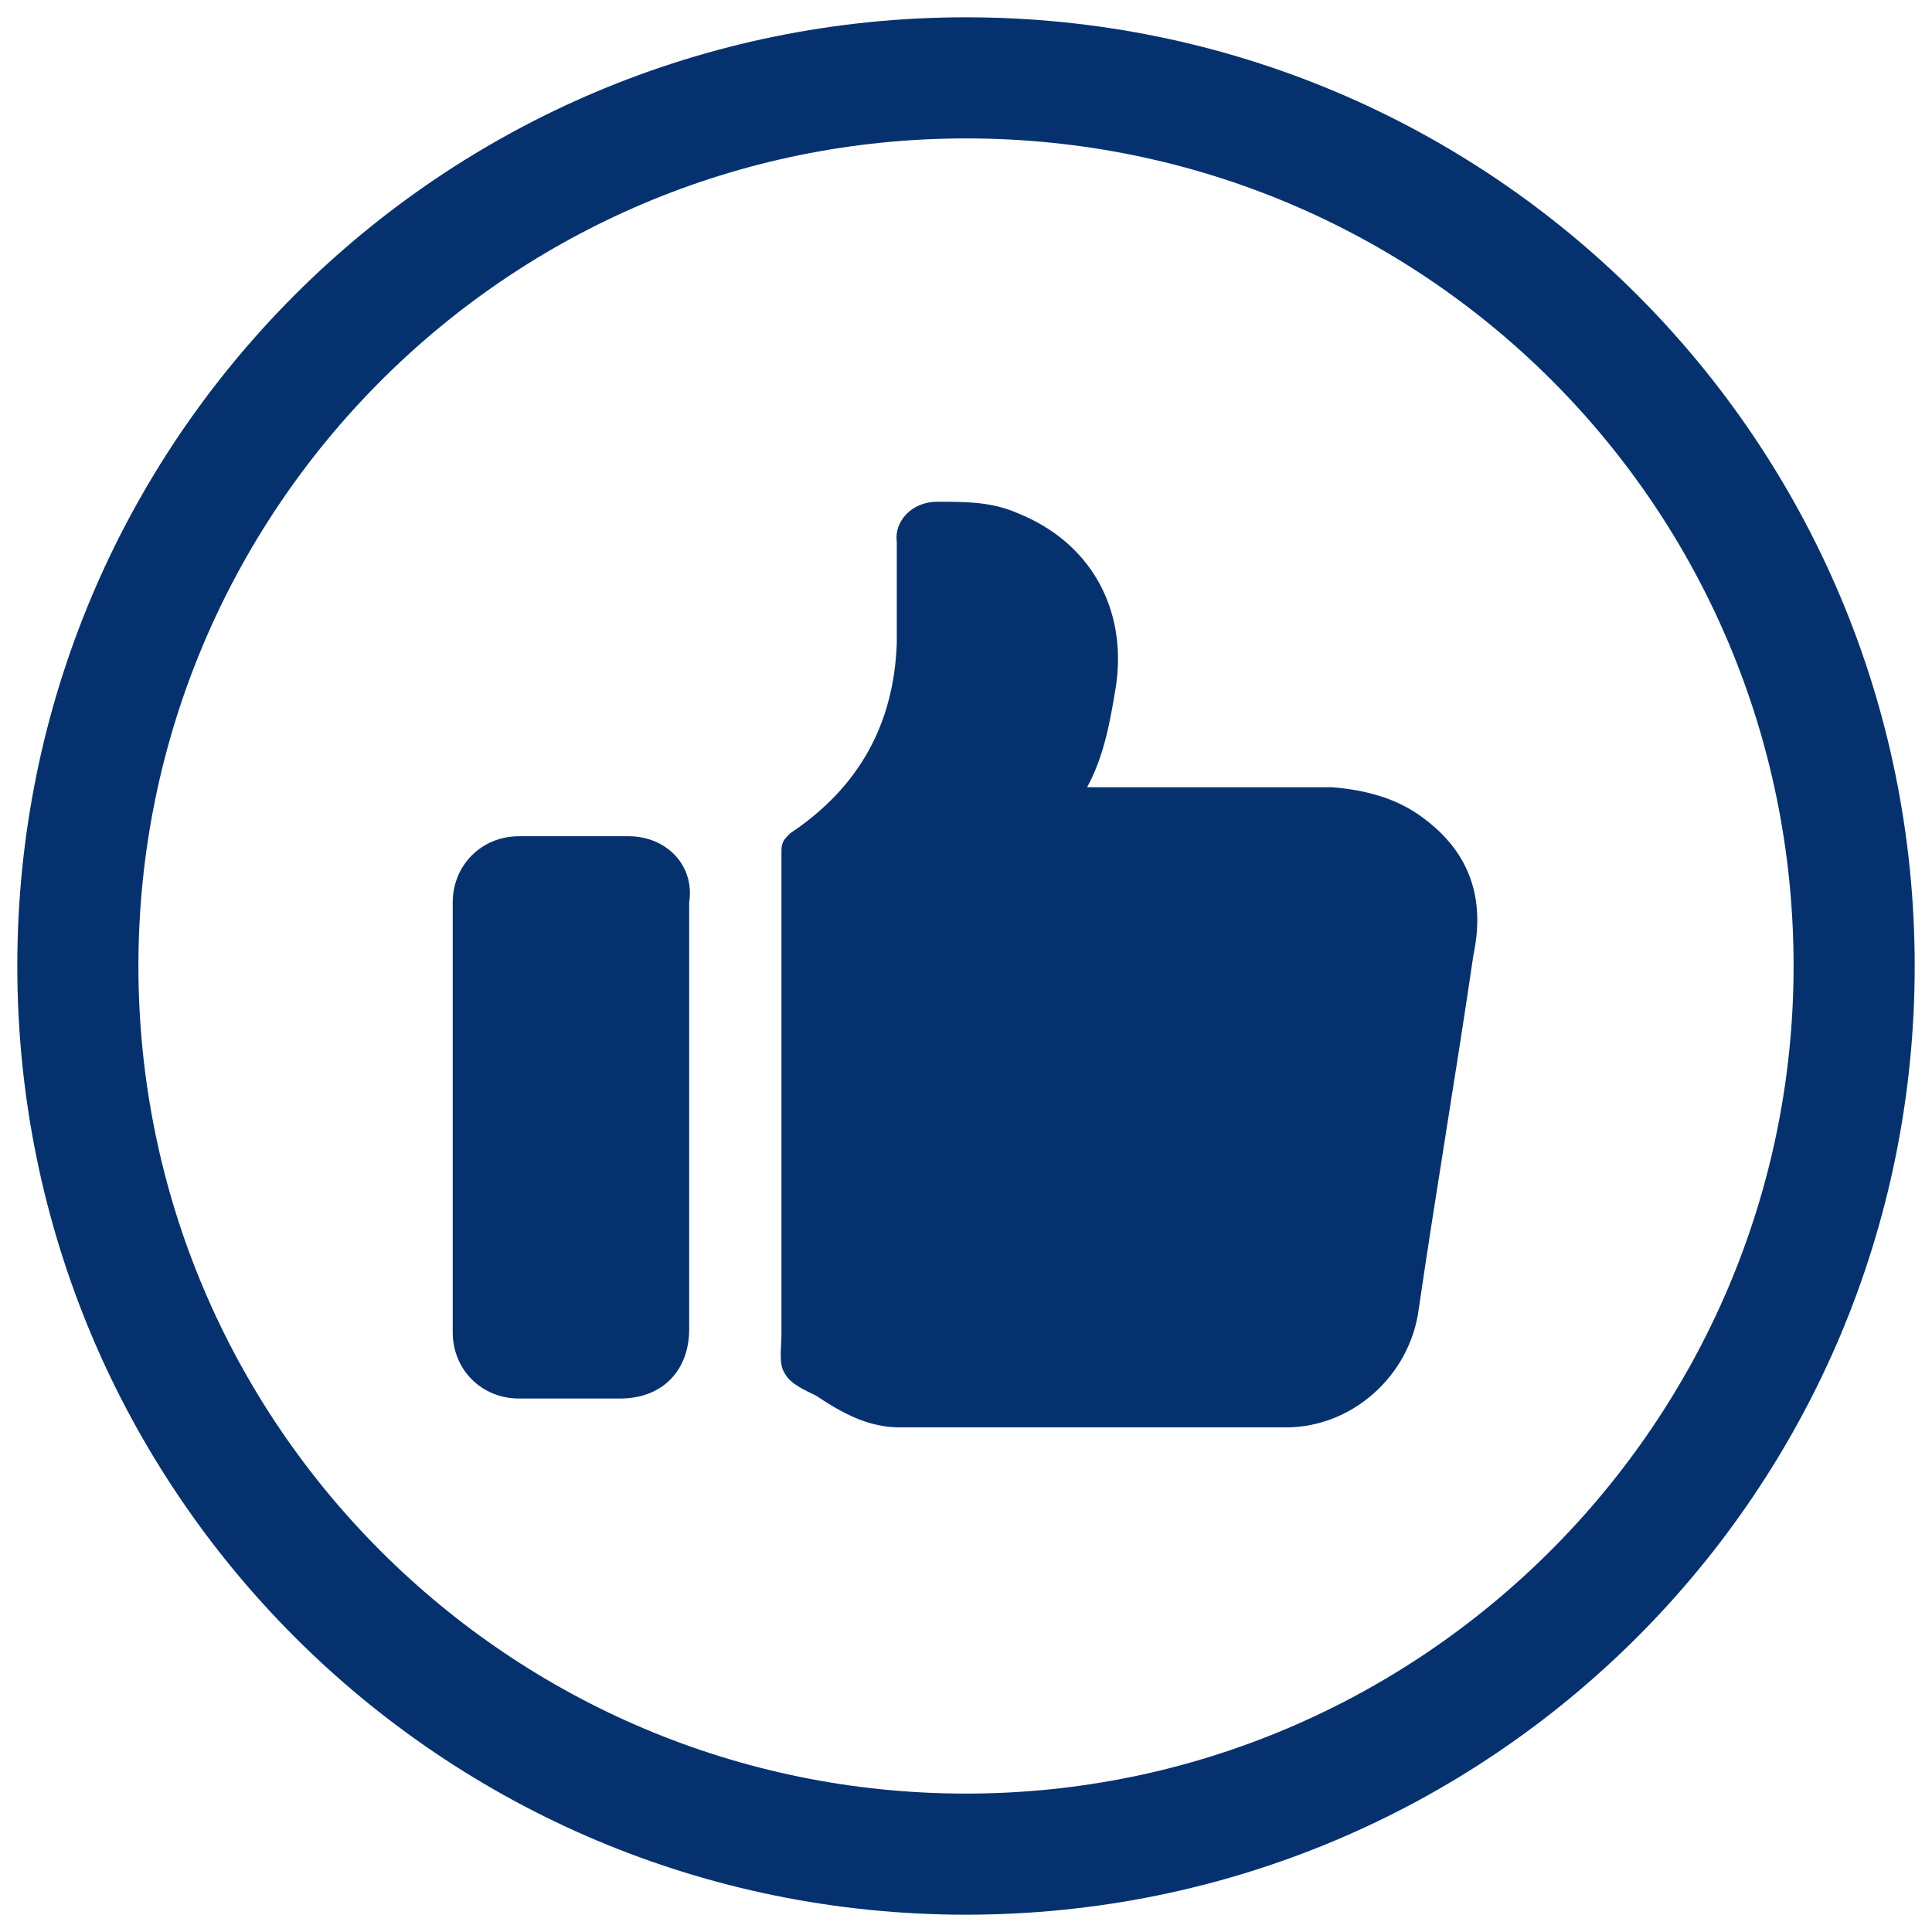
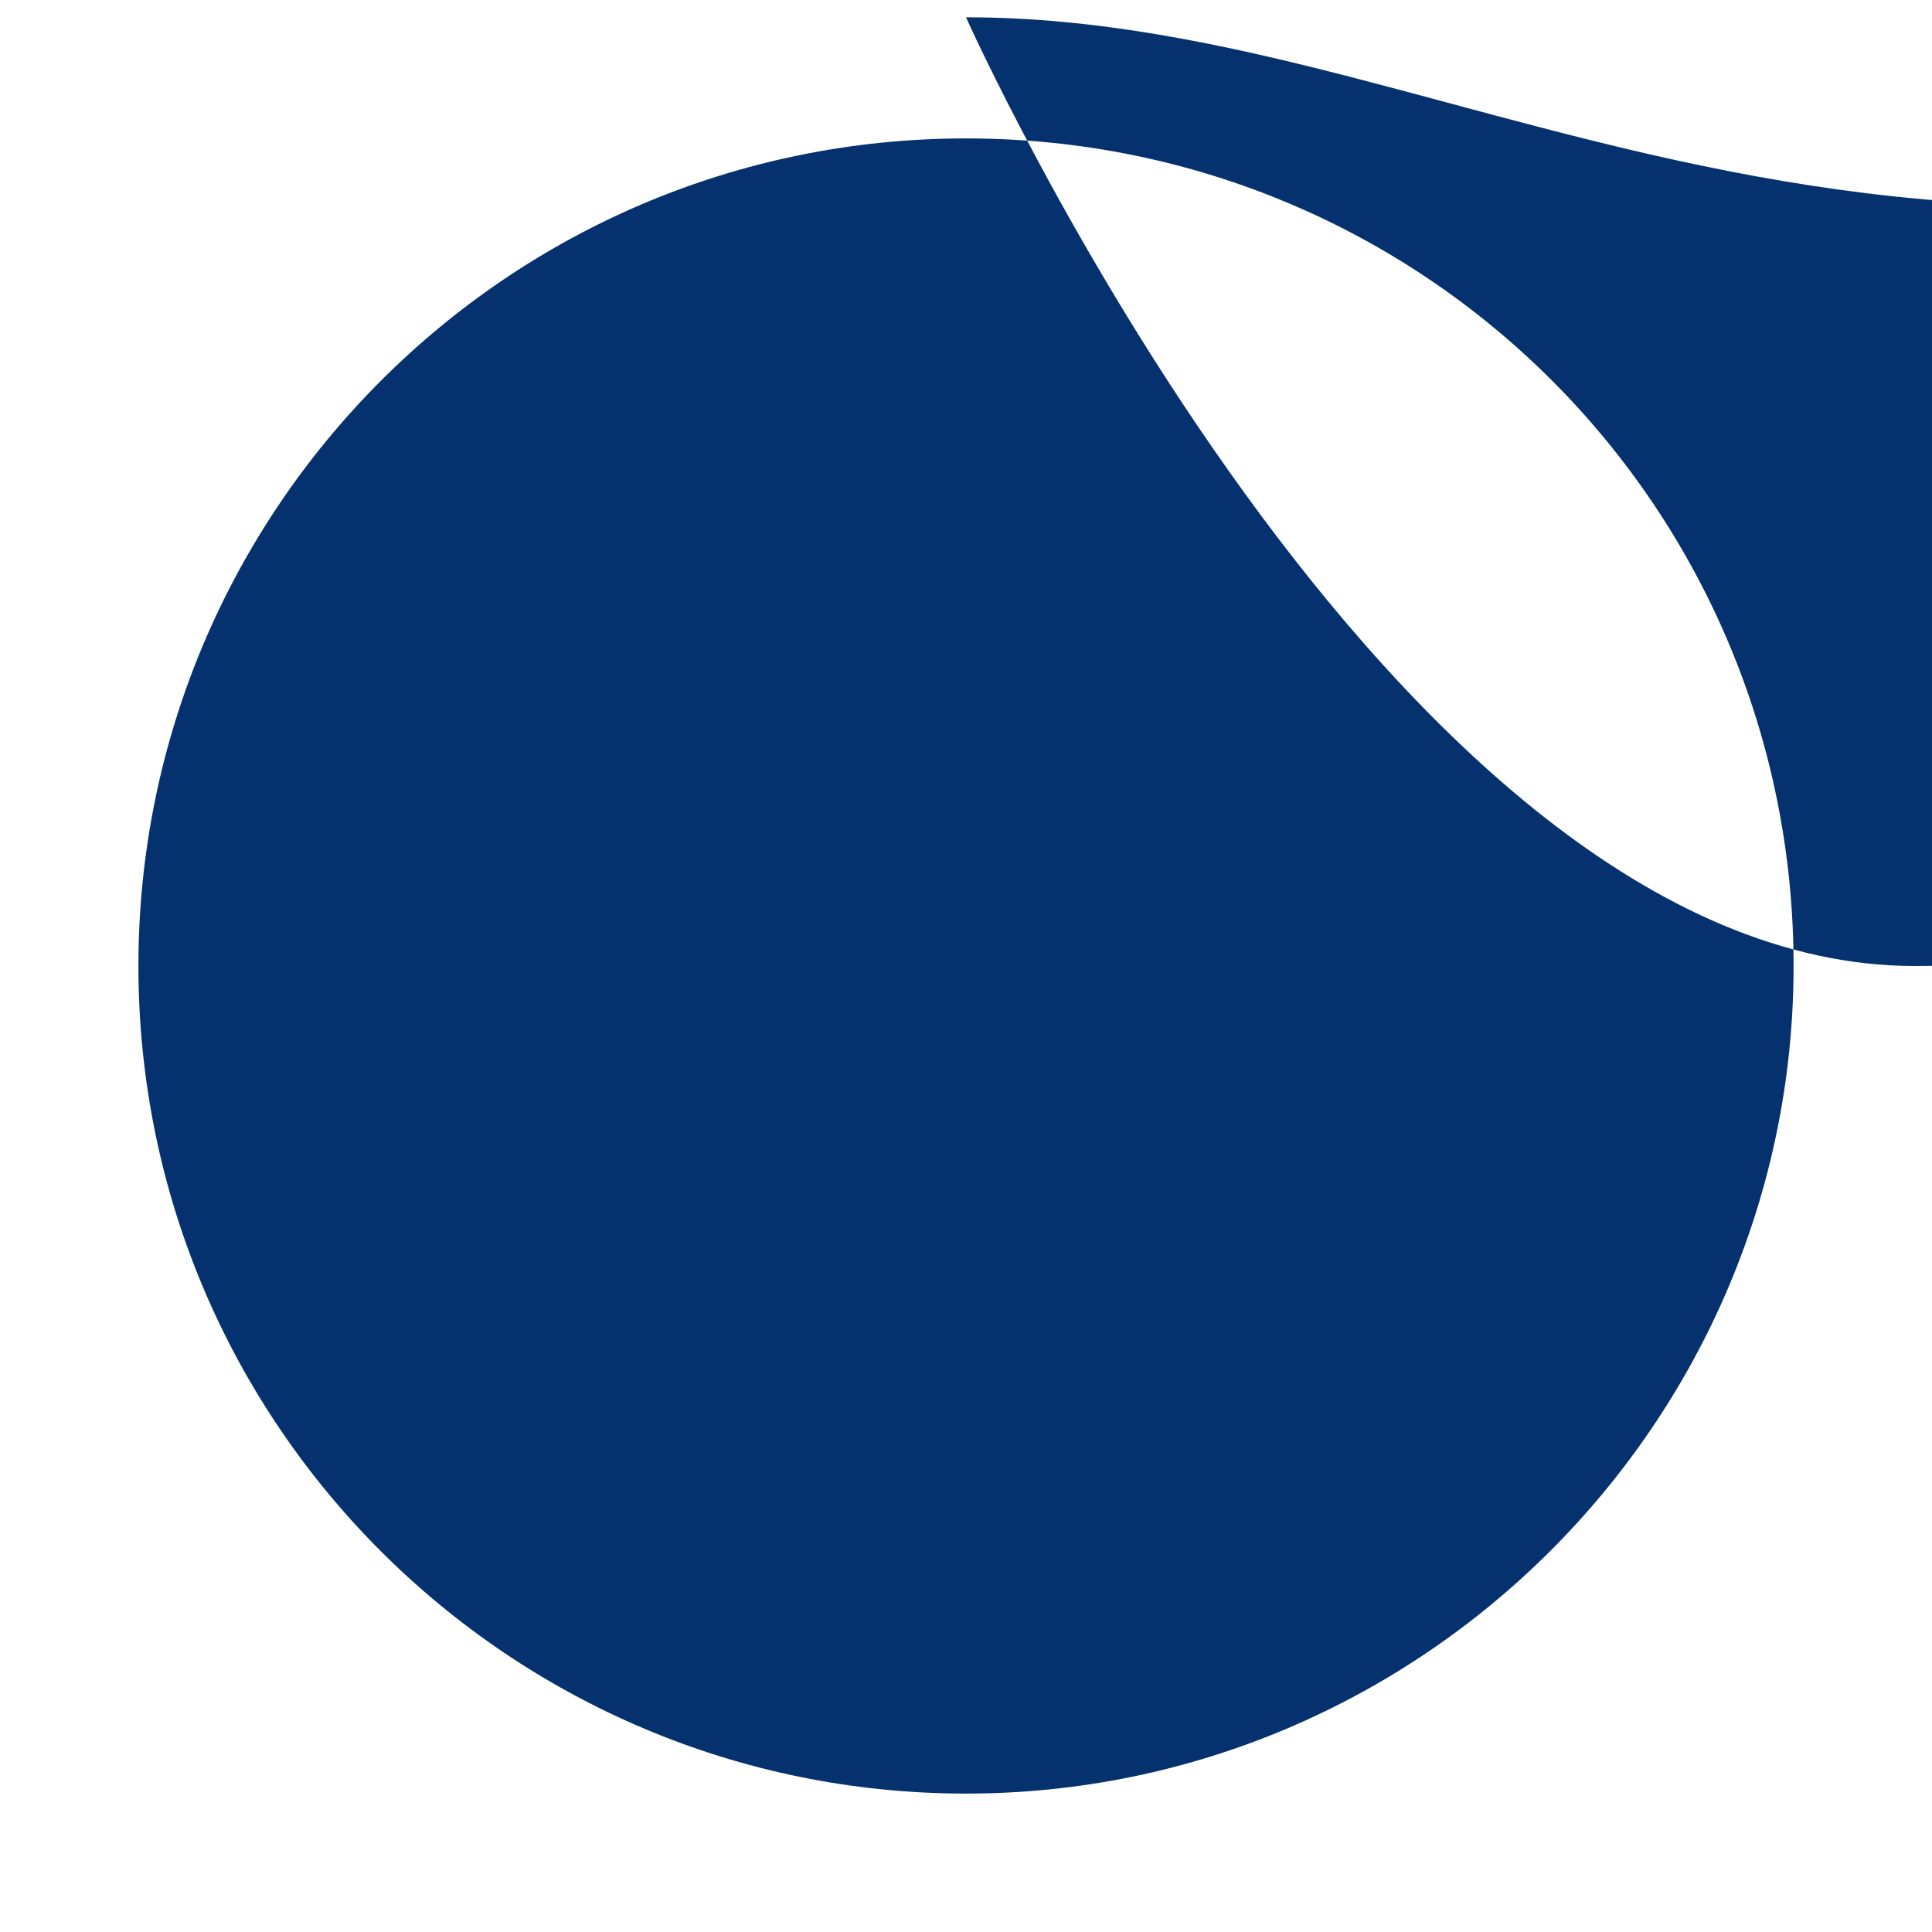
<svg xmlns="http://www.w3.org/2000/svg" id="Livello_1" x="0px" y="0px" viewBox="0 0 67 67" style="enable-background:new 0 0 67 67;" xml:space="preserve">
  <style type="text/css">	.st0{fill:none;}	.st1{fill:#05326F;}</style>
  <g>
-     <path id="Path_155" class="st0" d="M-37.8-1.9c-16,0-28.9,12.9-28.9,28.9c0,16,12.9,28.9,28.9,28.9c16,0,28.9-12.9,28.9-28.9  C-8.9,11-21.8-1.9-37.8-1.9z M-14.5,18.8h-11.8l6.6-6.6L-14.5,18.8z M-21.9,10.6l-7.5,7.5l-5.6-7.5L-21.9,10.6z M-32.3,18.8h-10.9  l5.5-7.3L-32.3,18.8z M-40.5,10.6l-5.6,7.5l-7.5-7.5L-40.5,10.6z M-55.9,12.1l6.6,6.6H-61L-55.9,12.1z M-60.8,21.5h13.9l6.6,21.9  L-60.8,21.5z M-37.8,42.5L-44,21.5h12.6L-37.8,42.5z M-35.2,43.4l6.6-21.9h13.9L-35.2,43.4z" />
-   </g>
+     </g>
  <g>
    <path class="st1" d="M49.4,28.4c-0.9-0.7-2-1-3.2-1.1c-2.7,0-5.4,0-8.1,0c-0.1,0-0.3,0-0.4,0c0.6-1.1,0.8-2.3,1-3.5  c0.4-2.7-0.9-5-3.4-6c-0.9-0.4-1.8-0.4-2.8-0.4c-0.9,0-1.5,0.7-1.4,1.4c0,1.2,0,2.3,0,3.5c-0.1,2.8-1.3,5-3.7,6.6  c-0.2,0.2-0.3,0.3-0.3,0.6c0,5.6,0,11.2,0,16.8c0,0.4-0.1,1,0.1,1.3c0.2,0.4,0.7,0.6,1.1,0.8c0.9,0.6,1.8,1.1,2.9,1.1  c4.5,0,8.9,0,13.4,0c2.3,0,4.3-1.8,4.6-4.1c0.6-4.1,1.3-8.2,1.9-12.3C51.5,31.2,51,29.6,49.4,28.4z" />
    <path class="st1" d="M21.8,29c-1.3,0-2.5,0-3.8,0c-1.3,0-2.3,1-2.3,2.3c0,5,0,9.9,0,14.9c0,1.3,1,2.3,2.3,2.3c1.2,0,2.4,0,3.5,0  c1.5,0,2.4-1,2.4-2.4c0-2.5,0-4.9,0-7.4c0-2.5,0-4.9,0-7.4C24.1,30,23.1,29,21.8,29z" />
-     <path class="st1" d="M33.5,0.6C15.3,0.6,0.6,15.3,0.6,33.5s14.7,32.9,32.9,32.9s32.9-14.7,32.9-32.9C66.4,15.3,51.7,0.6,33.5,0.6z   M33.5,62.2c-15.8,0-28.7-12.8-28.7-28.7c0-15.8,12.8-28.7,28.7-28.7s28.7,12.8,28.7,28.7C62.2,49.3,49.3,62.2,33.5,62.2z" />
+     <path class="st1" d="M33.5,0.6s14.7,32.9,32.9,32.9s32.9-14.7,32.9-32.9C66.4,15.3,51.7,0.6,33.5,0.6z   M33.5,62.2c-15.8,0-28.7-12.8-28.7-28.7c0-15.8,12.8-28.7,28.7-28.7s28.7,12.8,28.7,28.7C62.2,49.3,49.3,62.2,33.5,62.2z" />
  </g>
</svg>